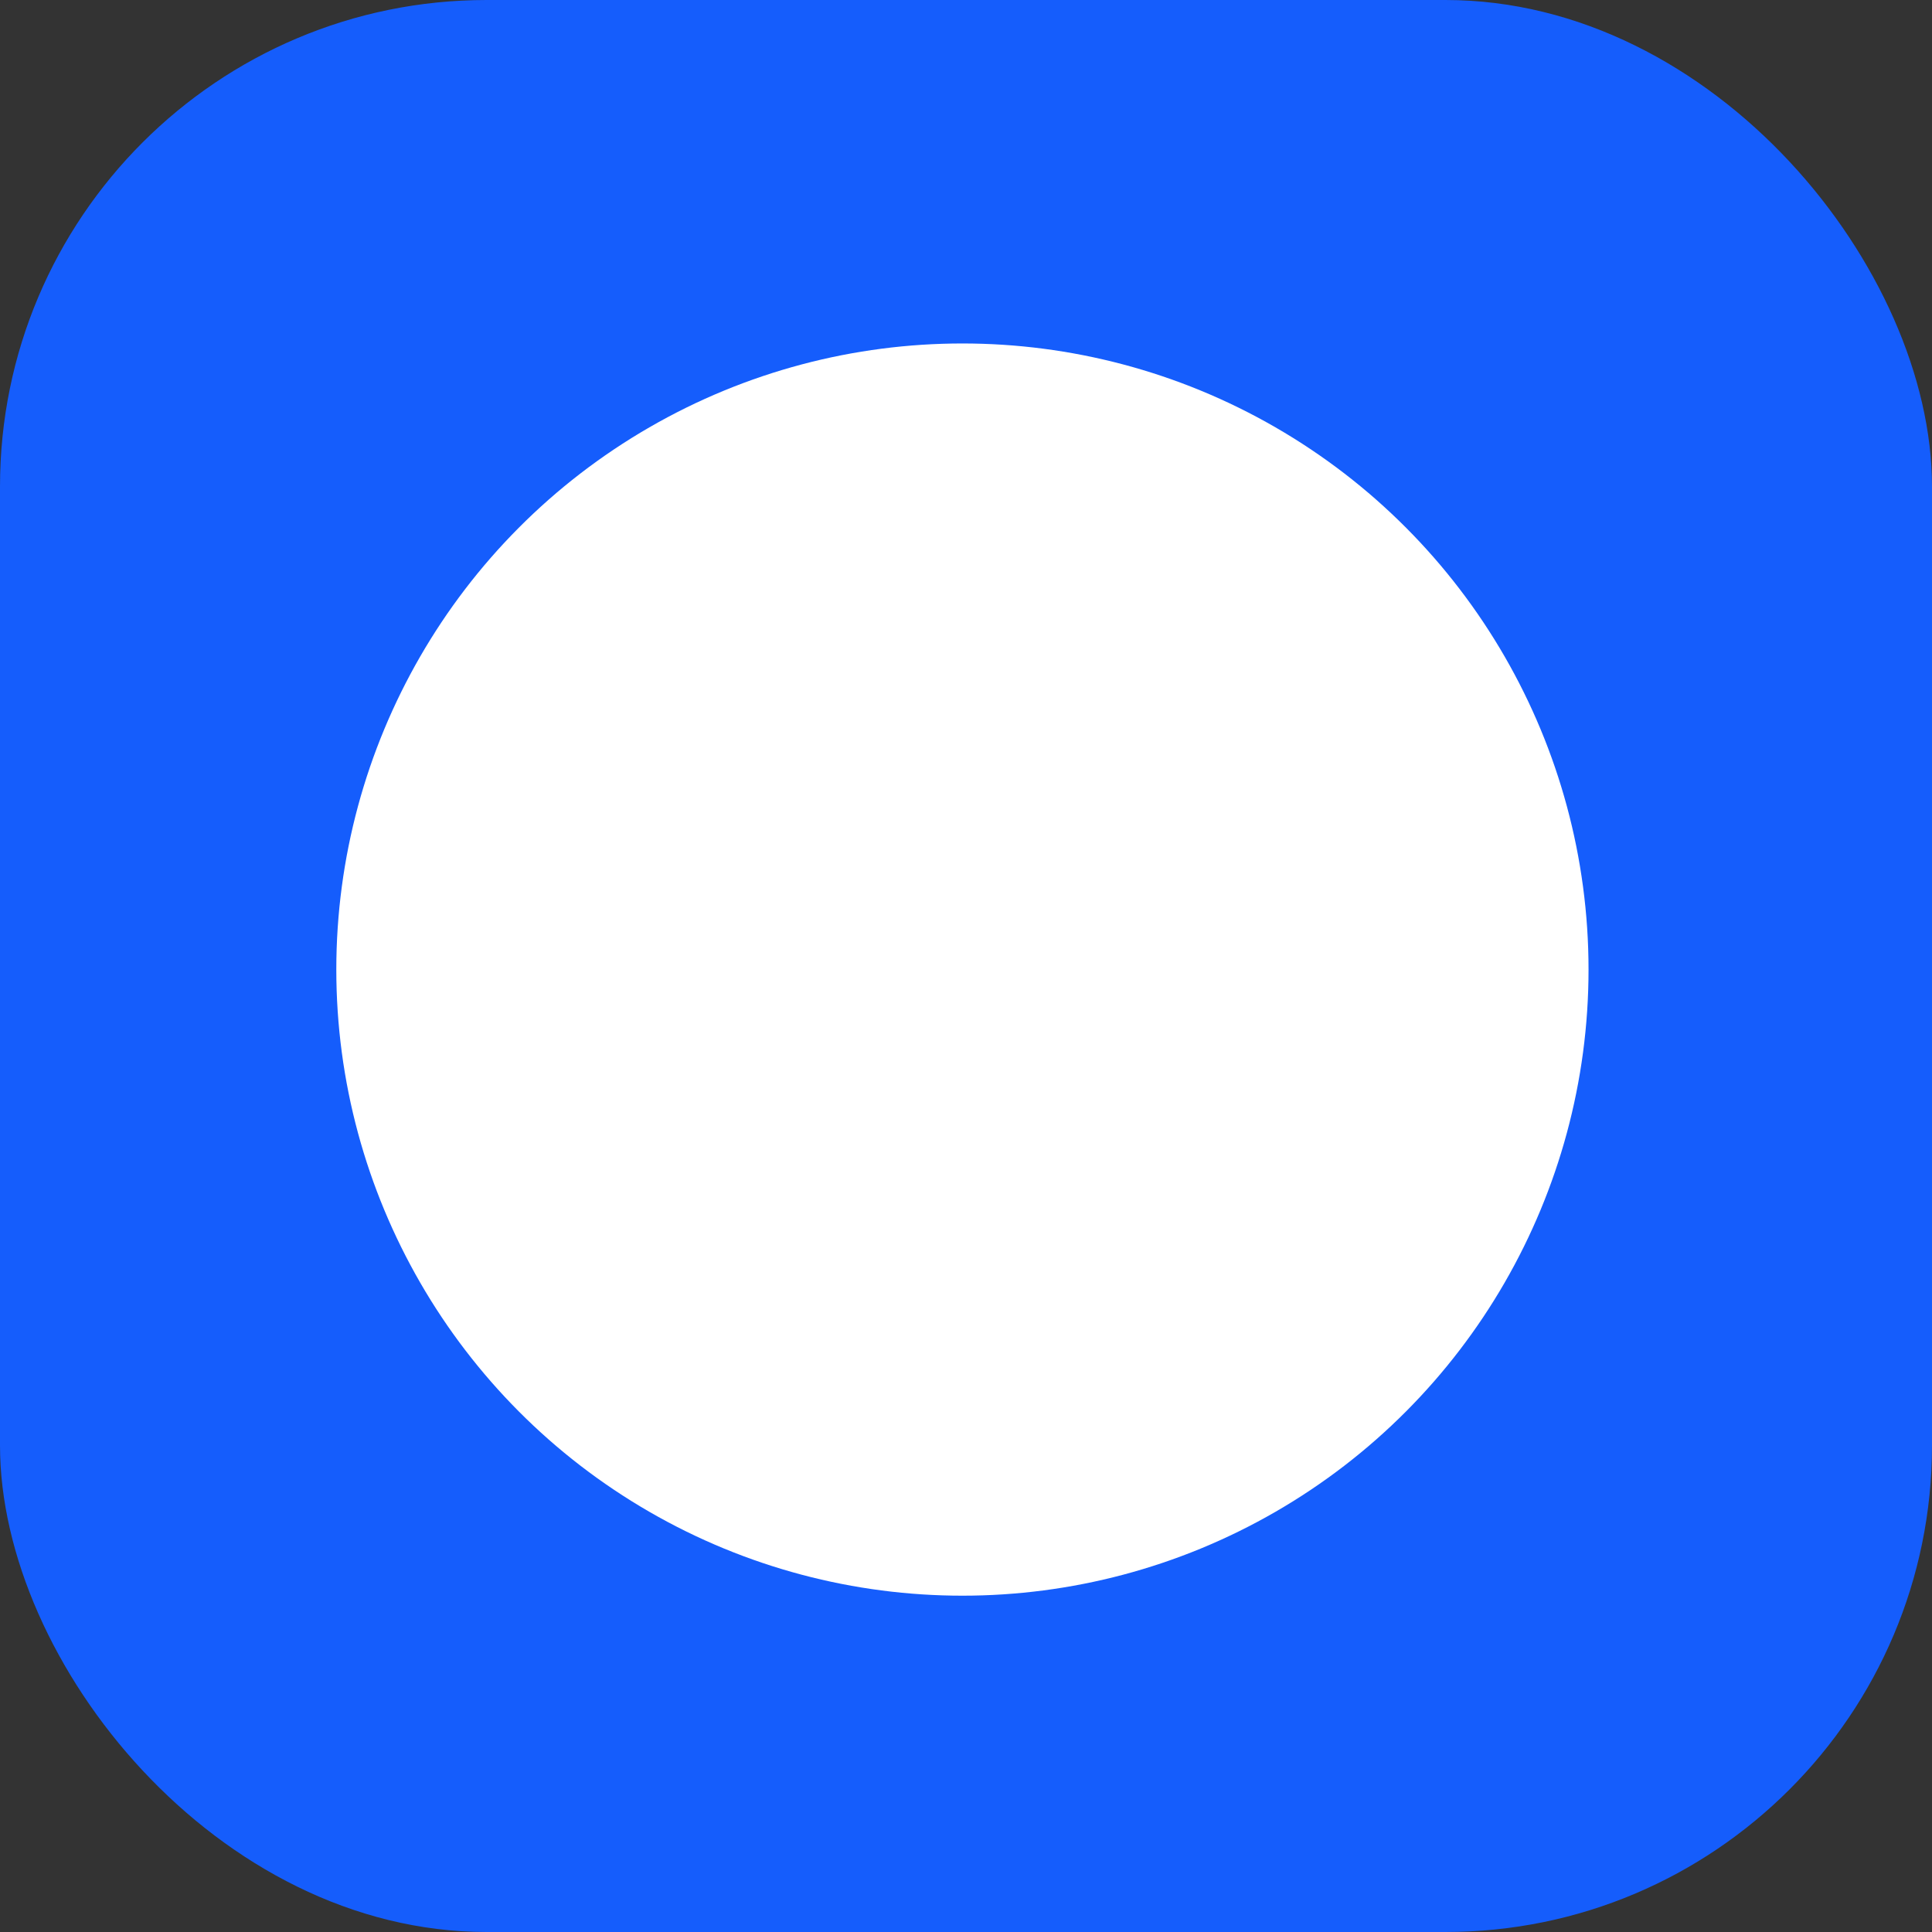
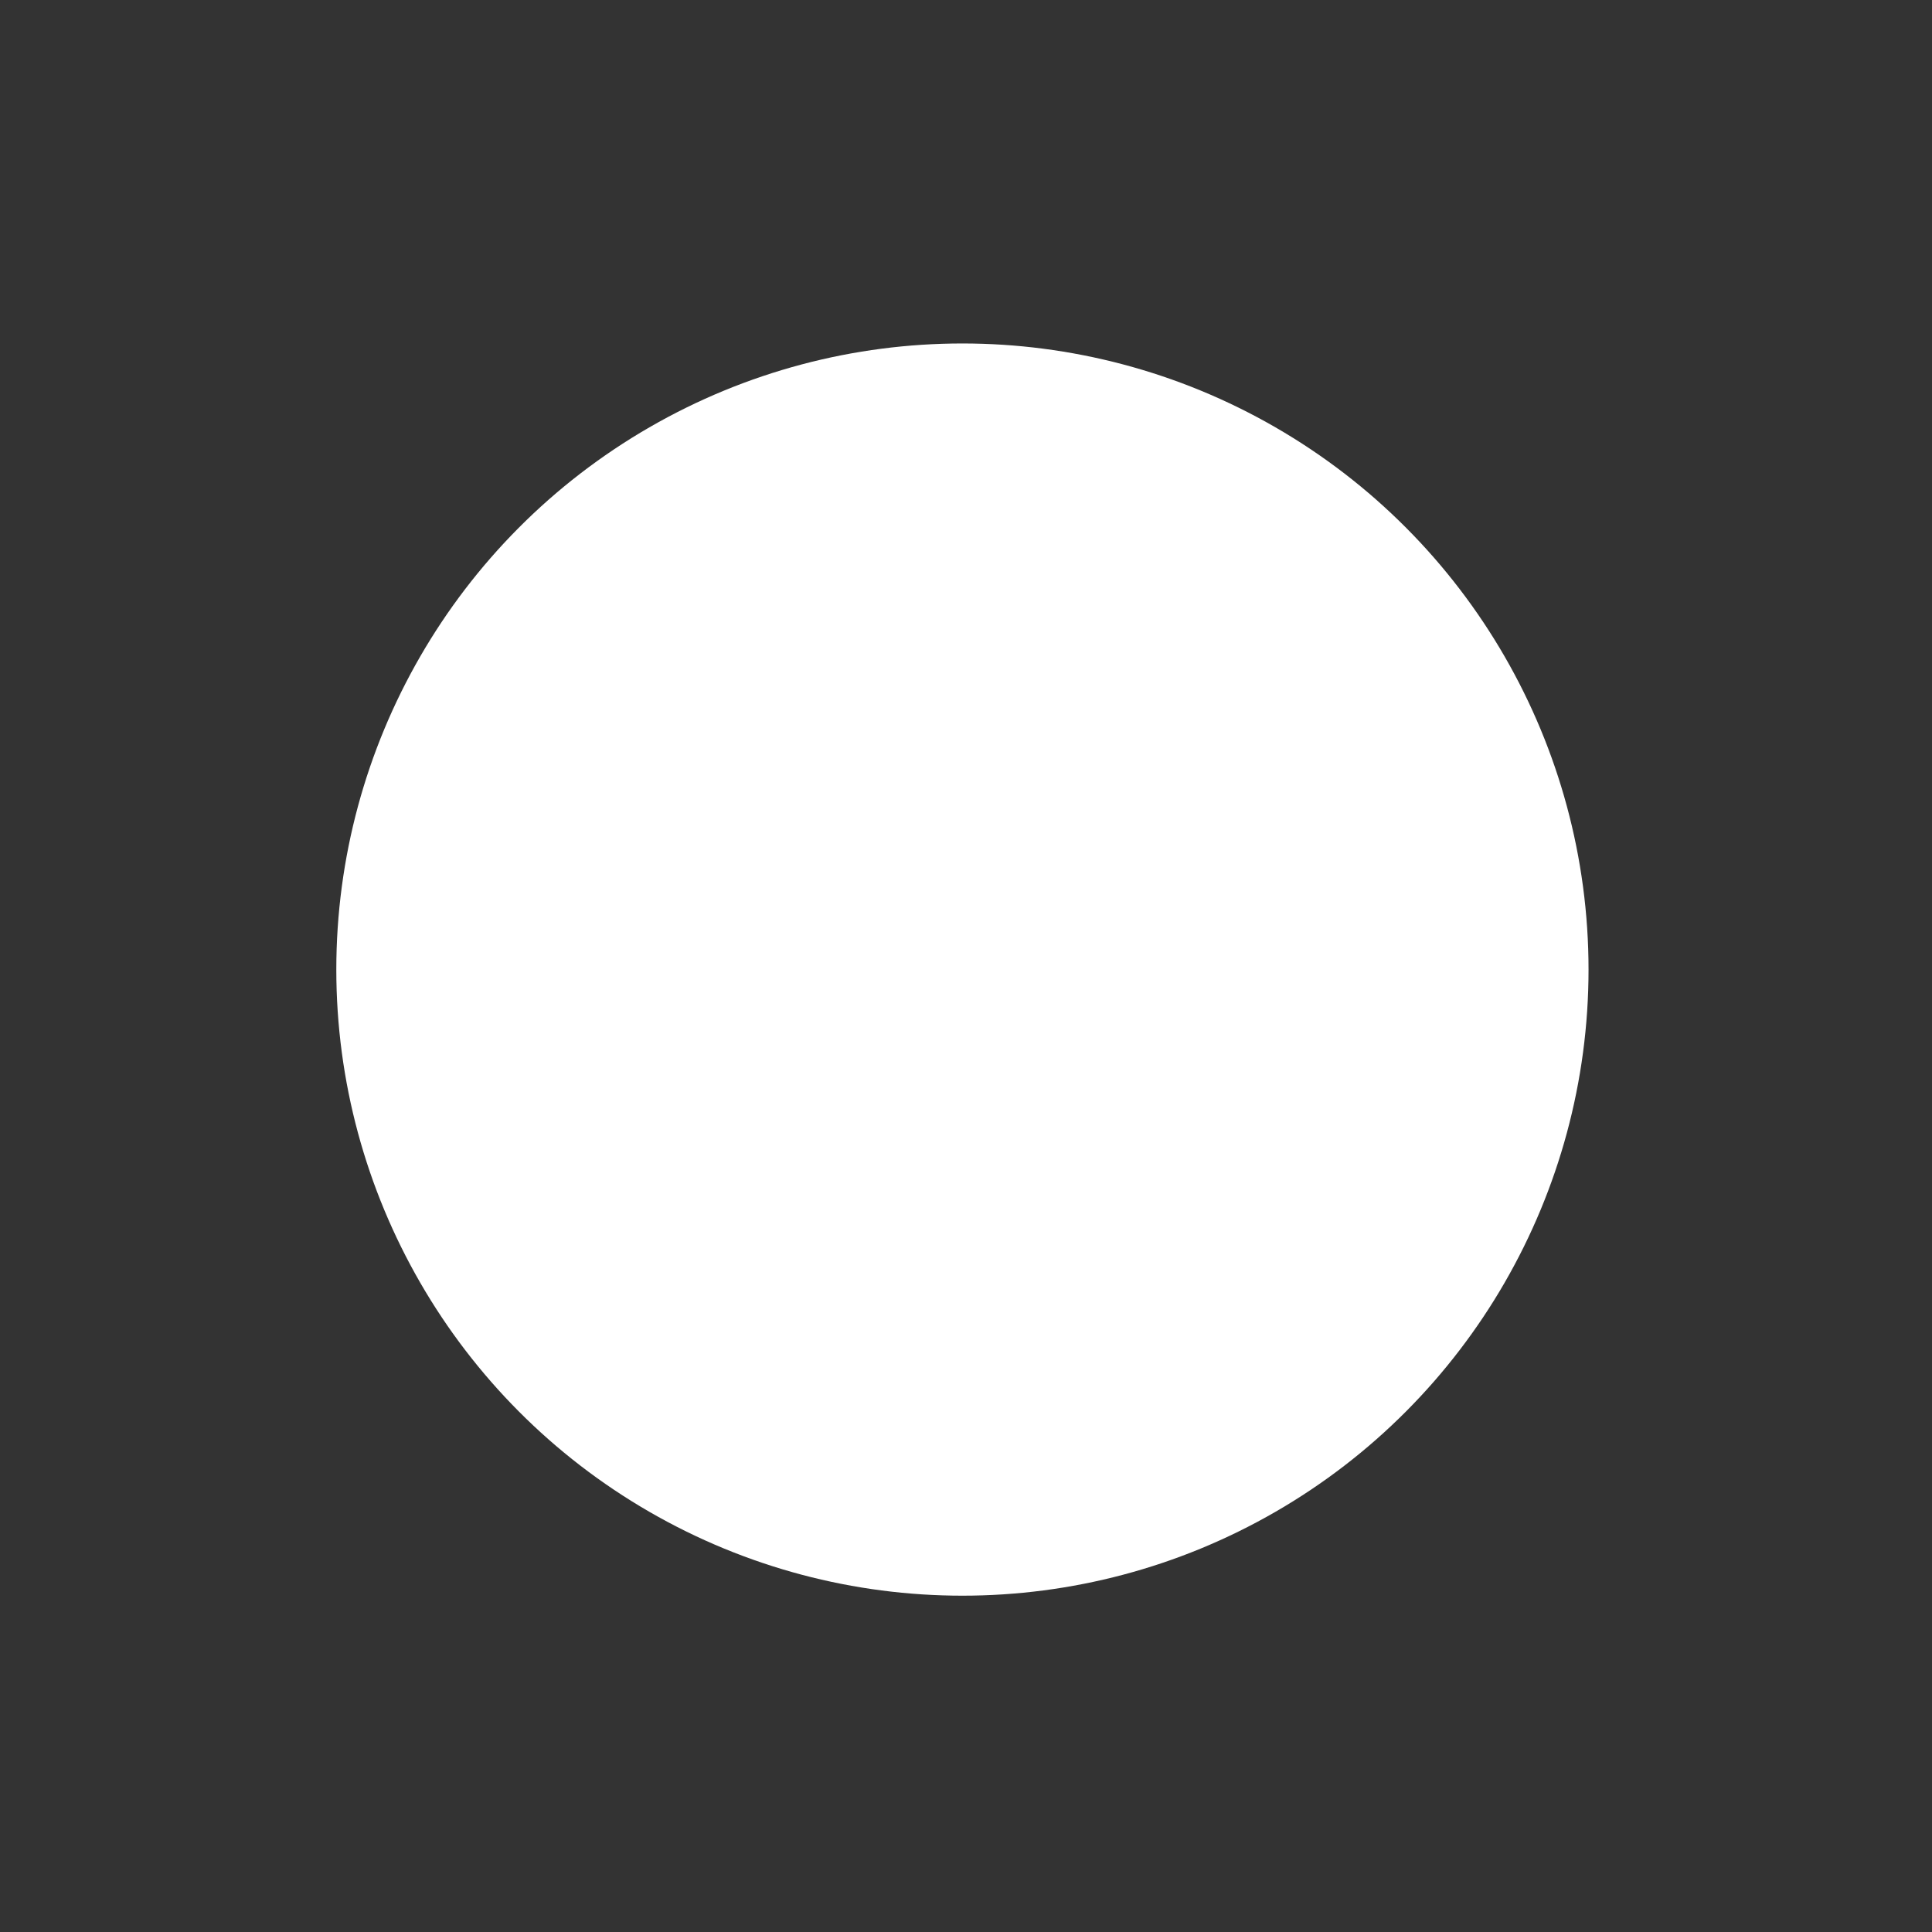
<svg xmlns="http://www.w3.org/2000/svg" width="270" height="270" viewBox="0 0 270 270" fill="none">
  <rect x="0" y="0" width="270" height="270" fill="#333333" stroke="none" />
-   <rect width="270" height="270" rx="68" fill="#155DFC" />
  <circle cx="134.5" cy="135.5" r="87.5" fill="white" />
</svg>